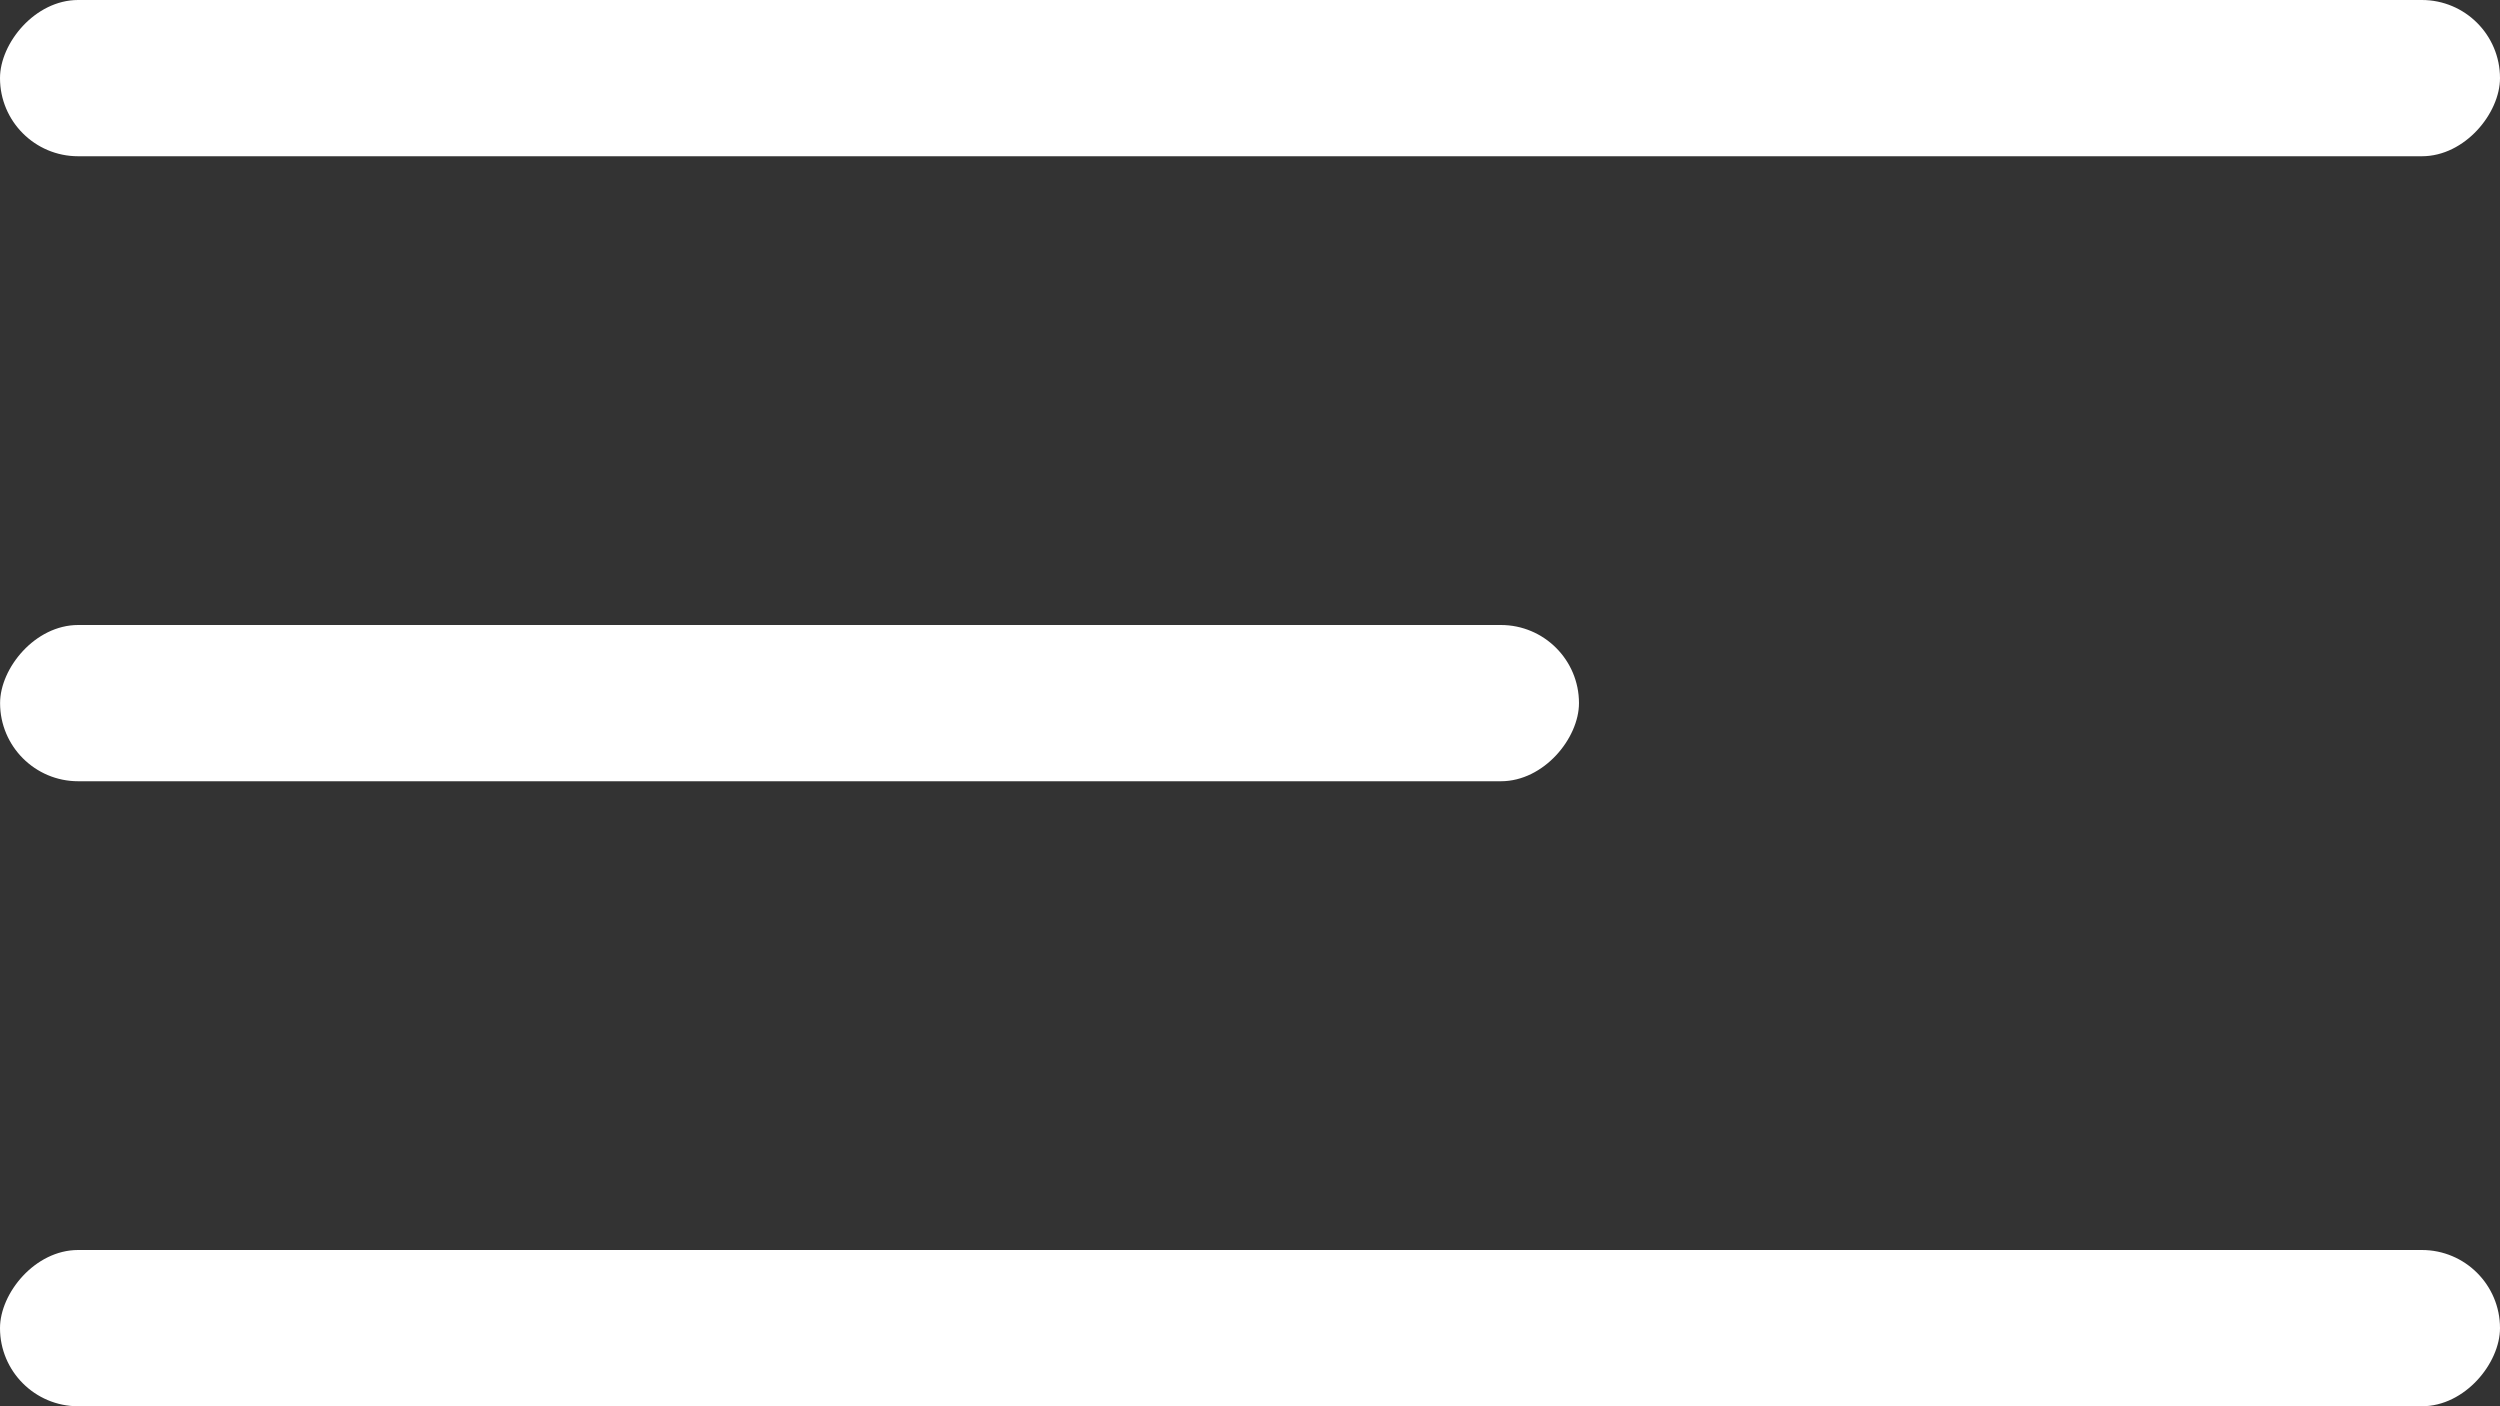
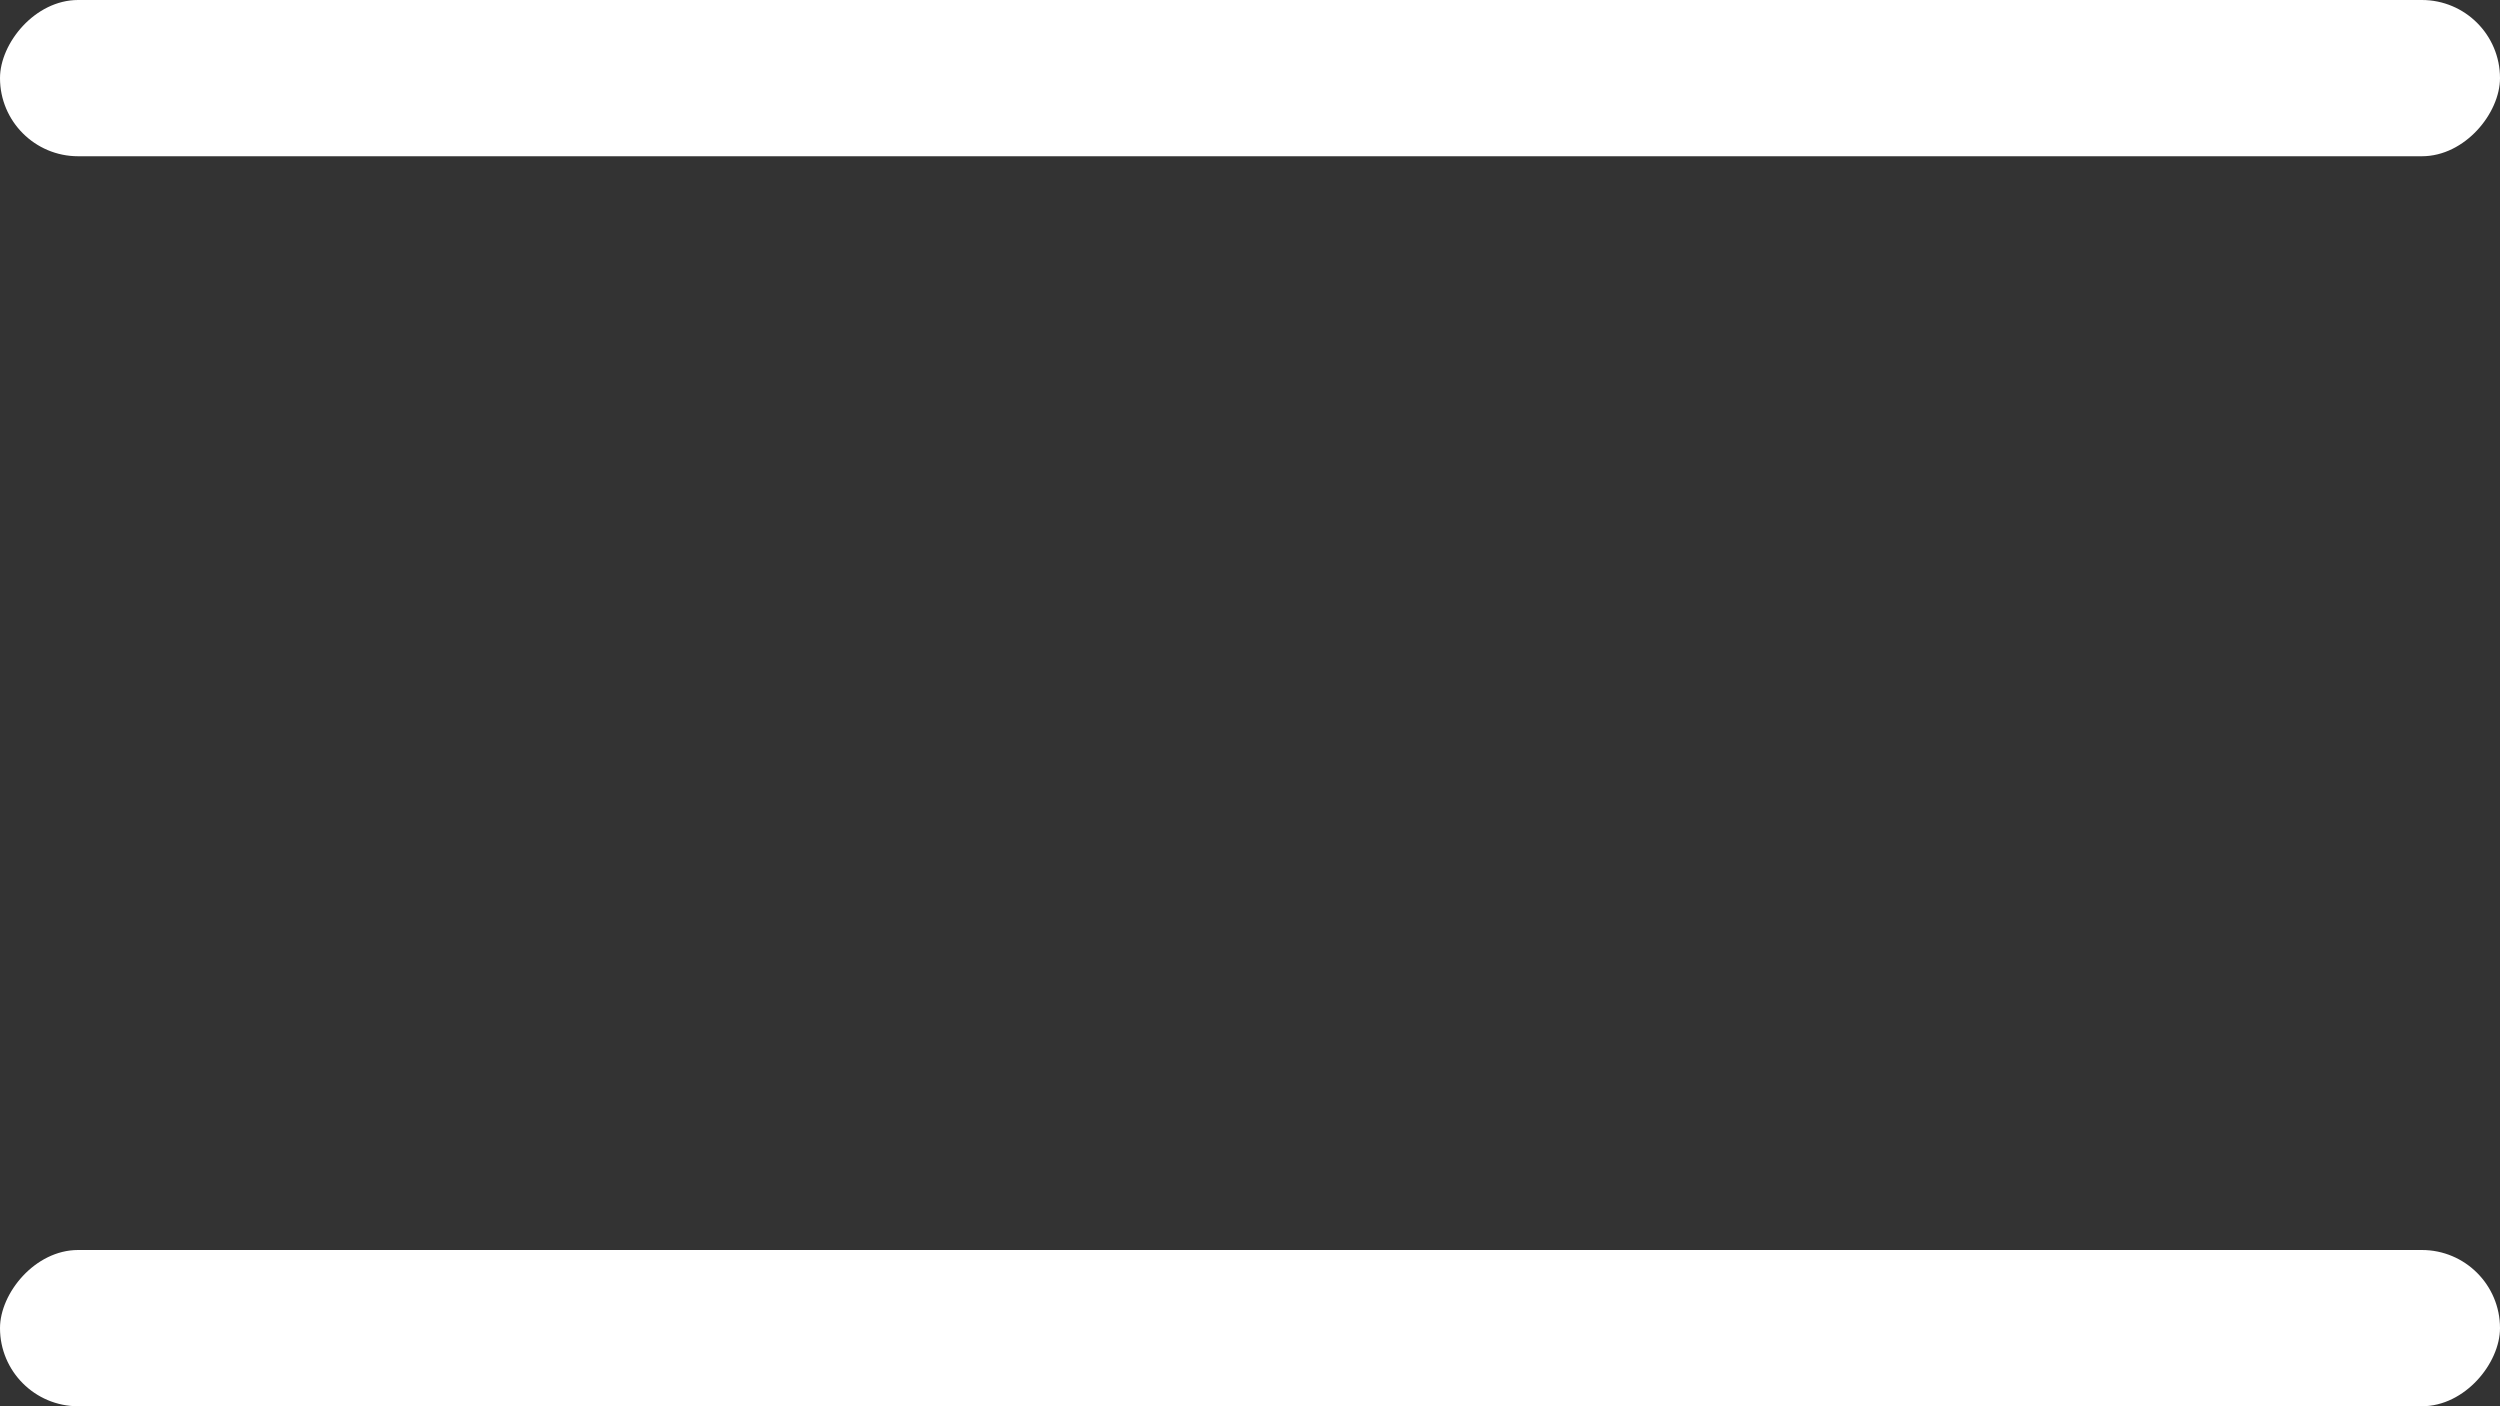
<svg xmlns="http://www.w3.org/2000/svg" width="32" height="18" viewBox="0 0 32 18" fill="none">
  <rect x="0" y="0" width="32" height="18" fill="#333333" stroke="none" />
  <rect width="32" height="2" rx="1" transform="matrix(-1 0 0 1 32 0)" fill="white" />
-   <rect width="20.21" height="2" rx="1" transform="matrix(-1 0 0 1 20.211 8)" fill="white" />
  <rect width="32" height="2" rx="1" transform="matrix(-1 0 0 1 32 16)" fill="white" />
</svg>